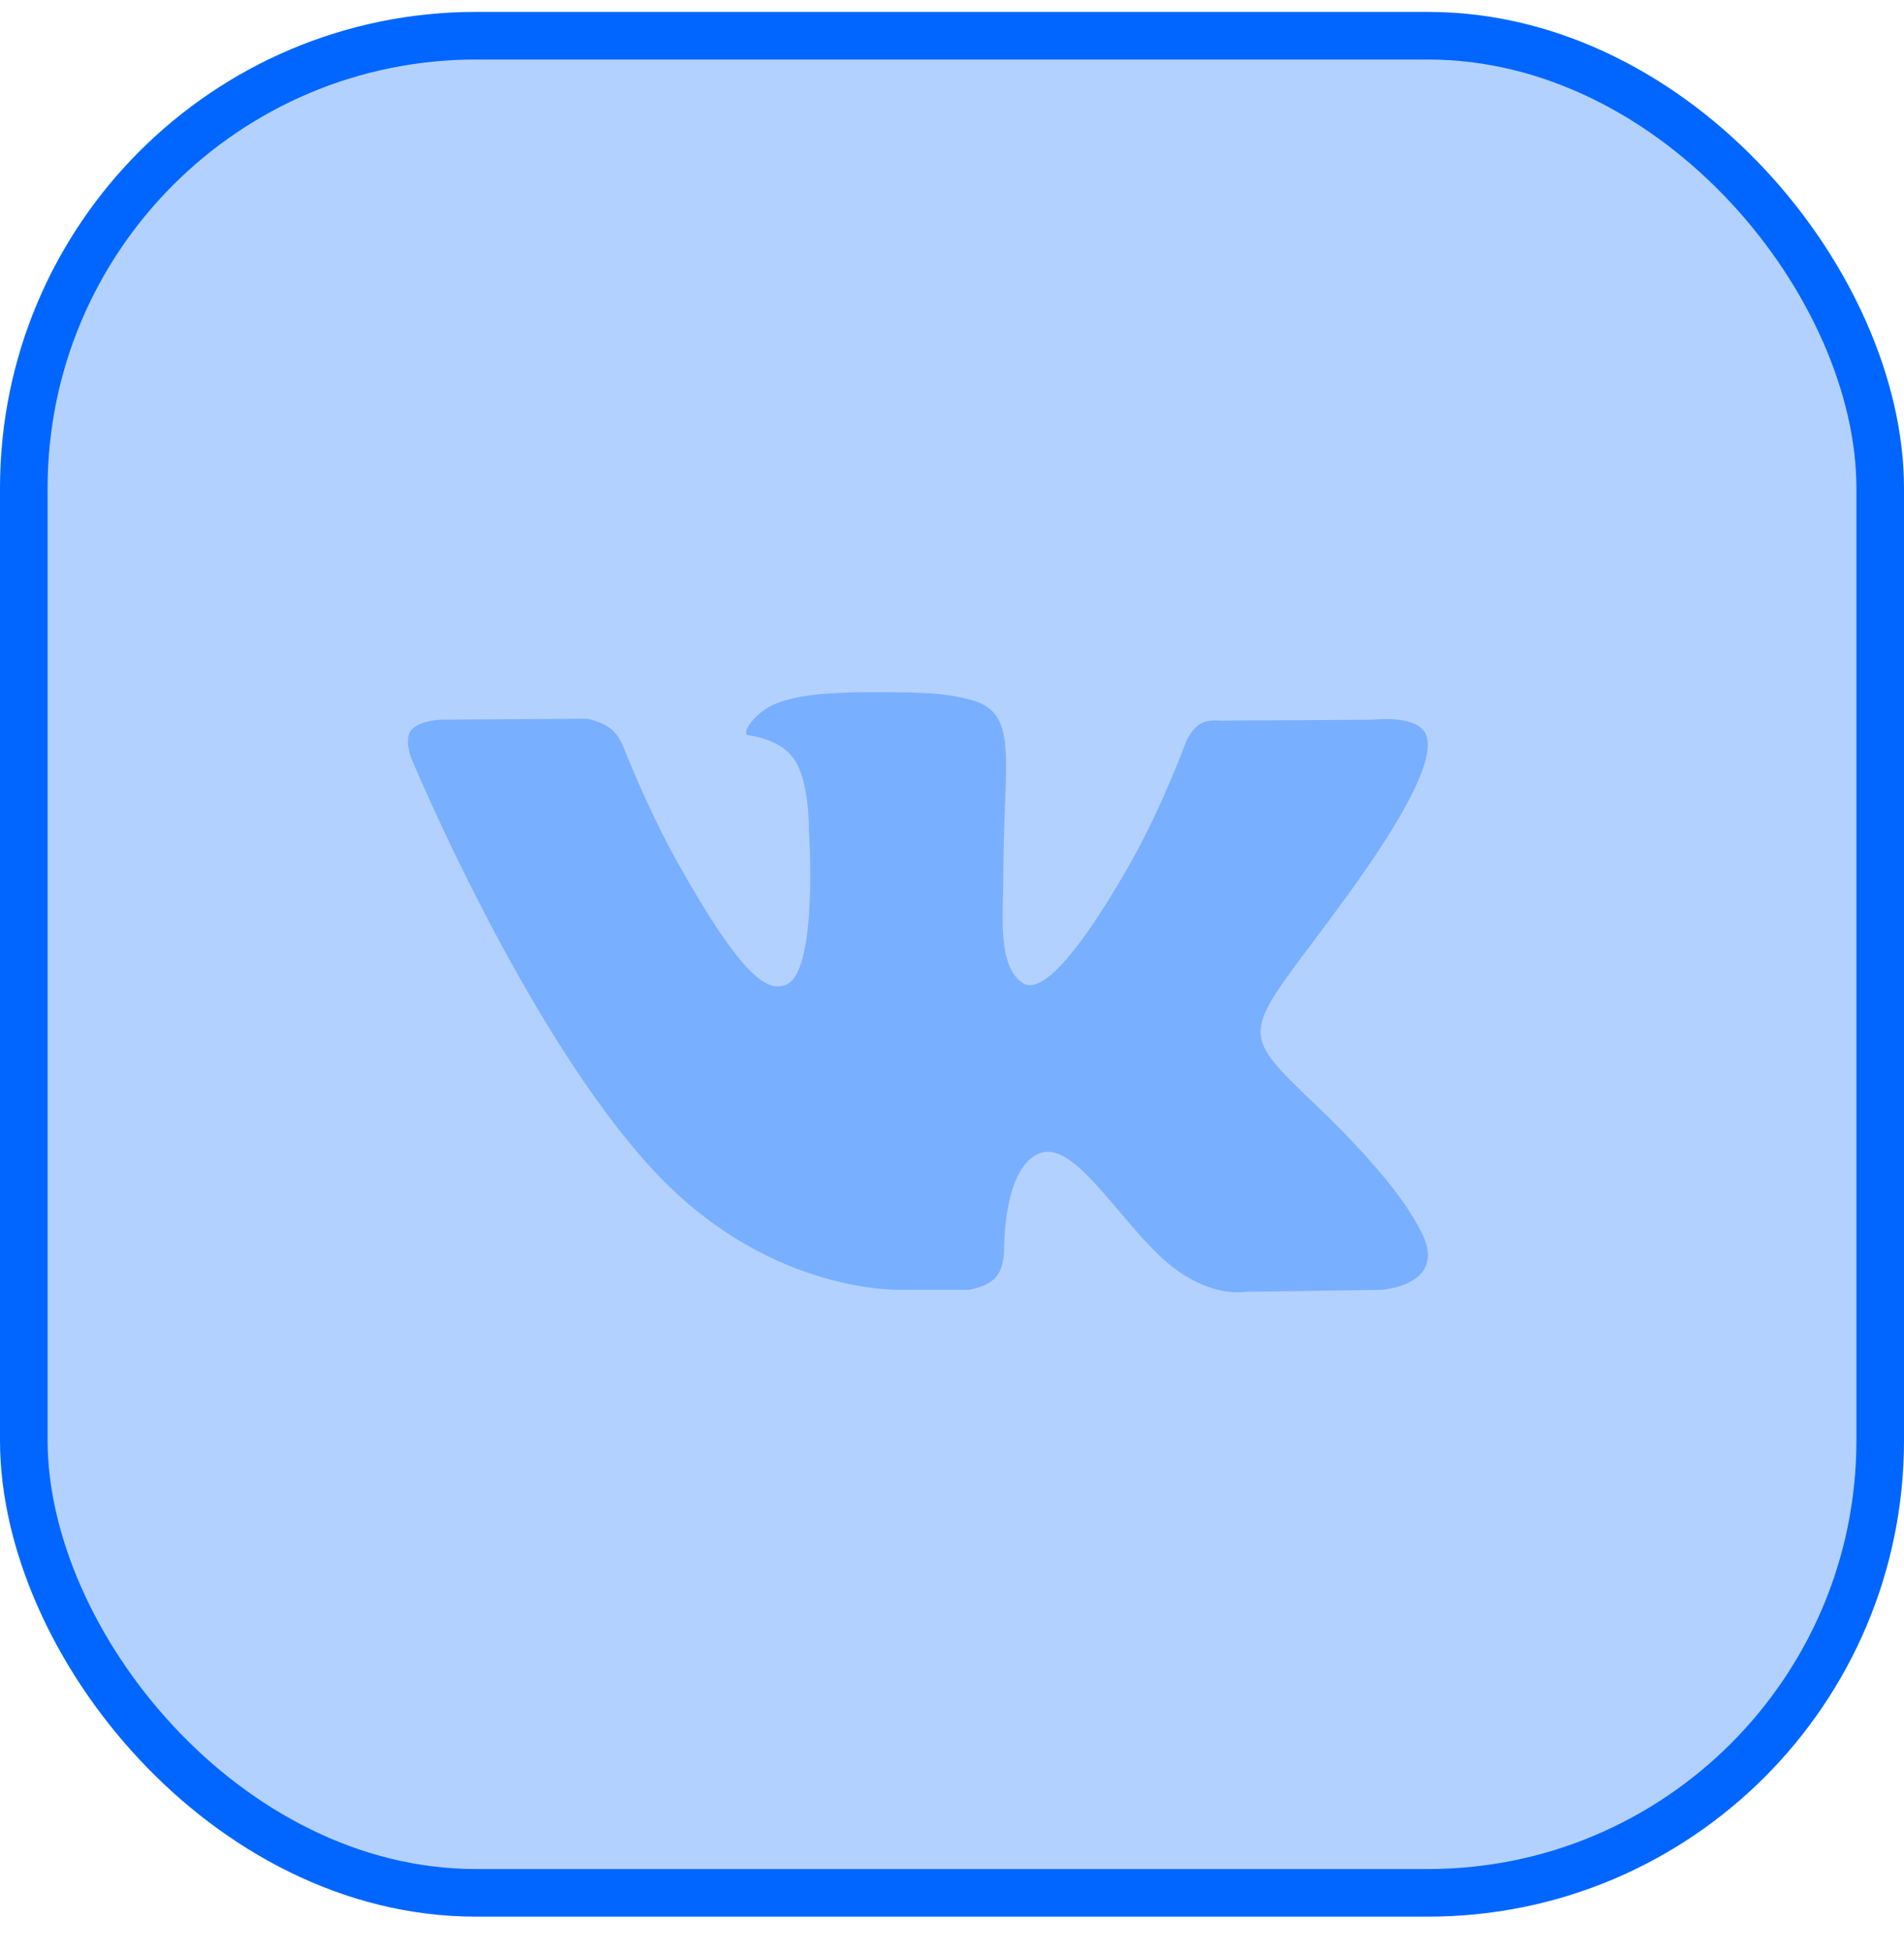
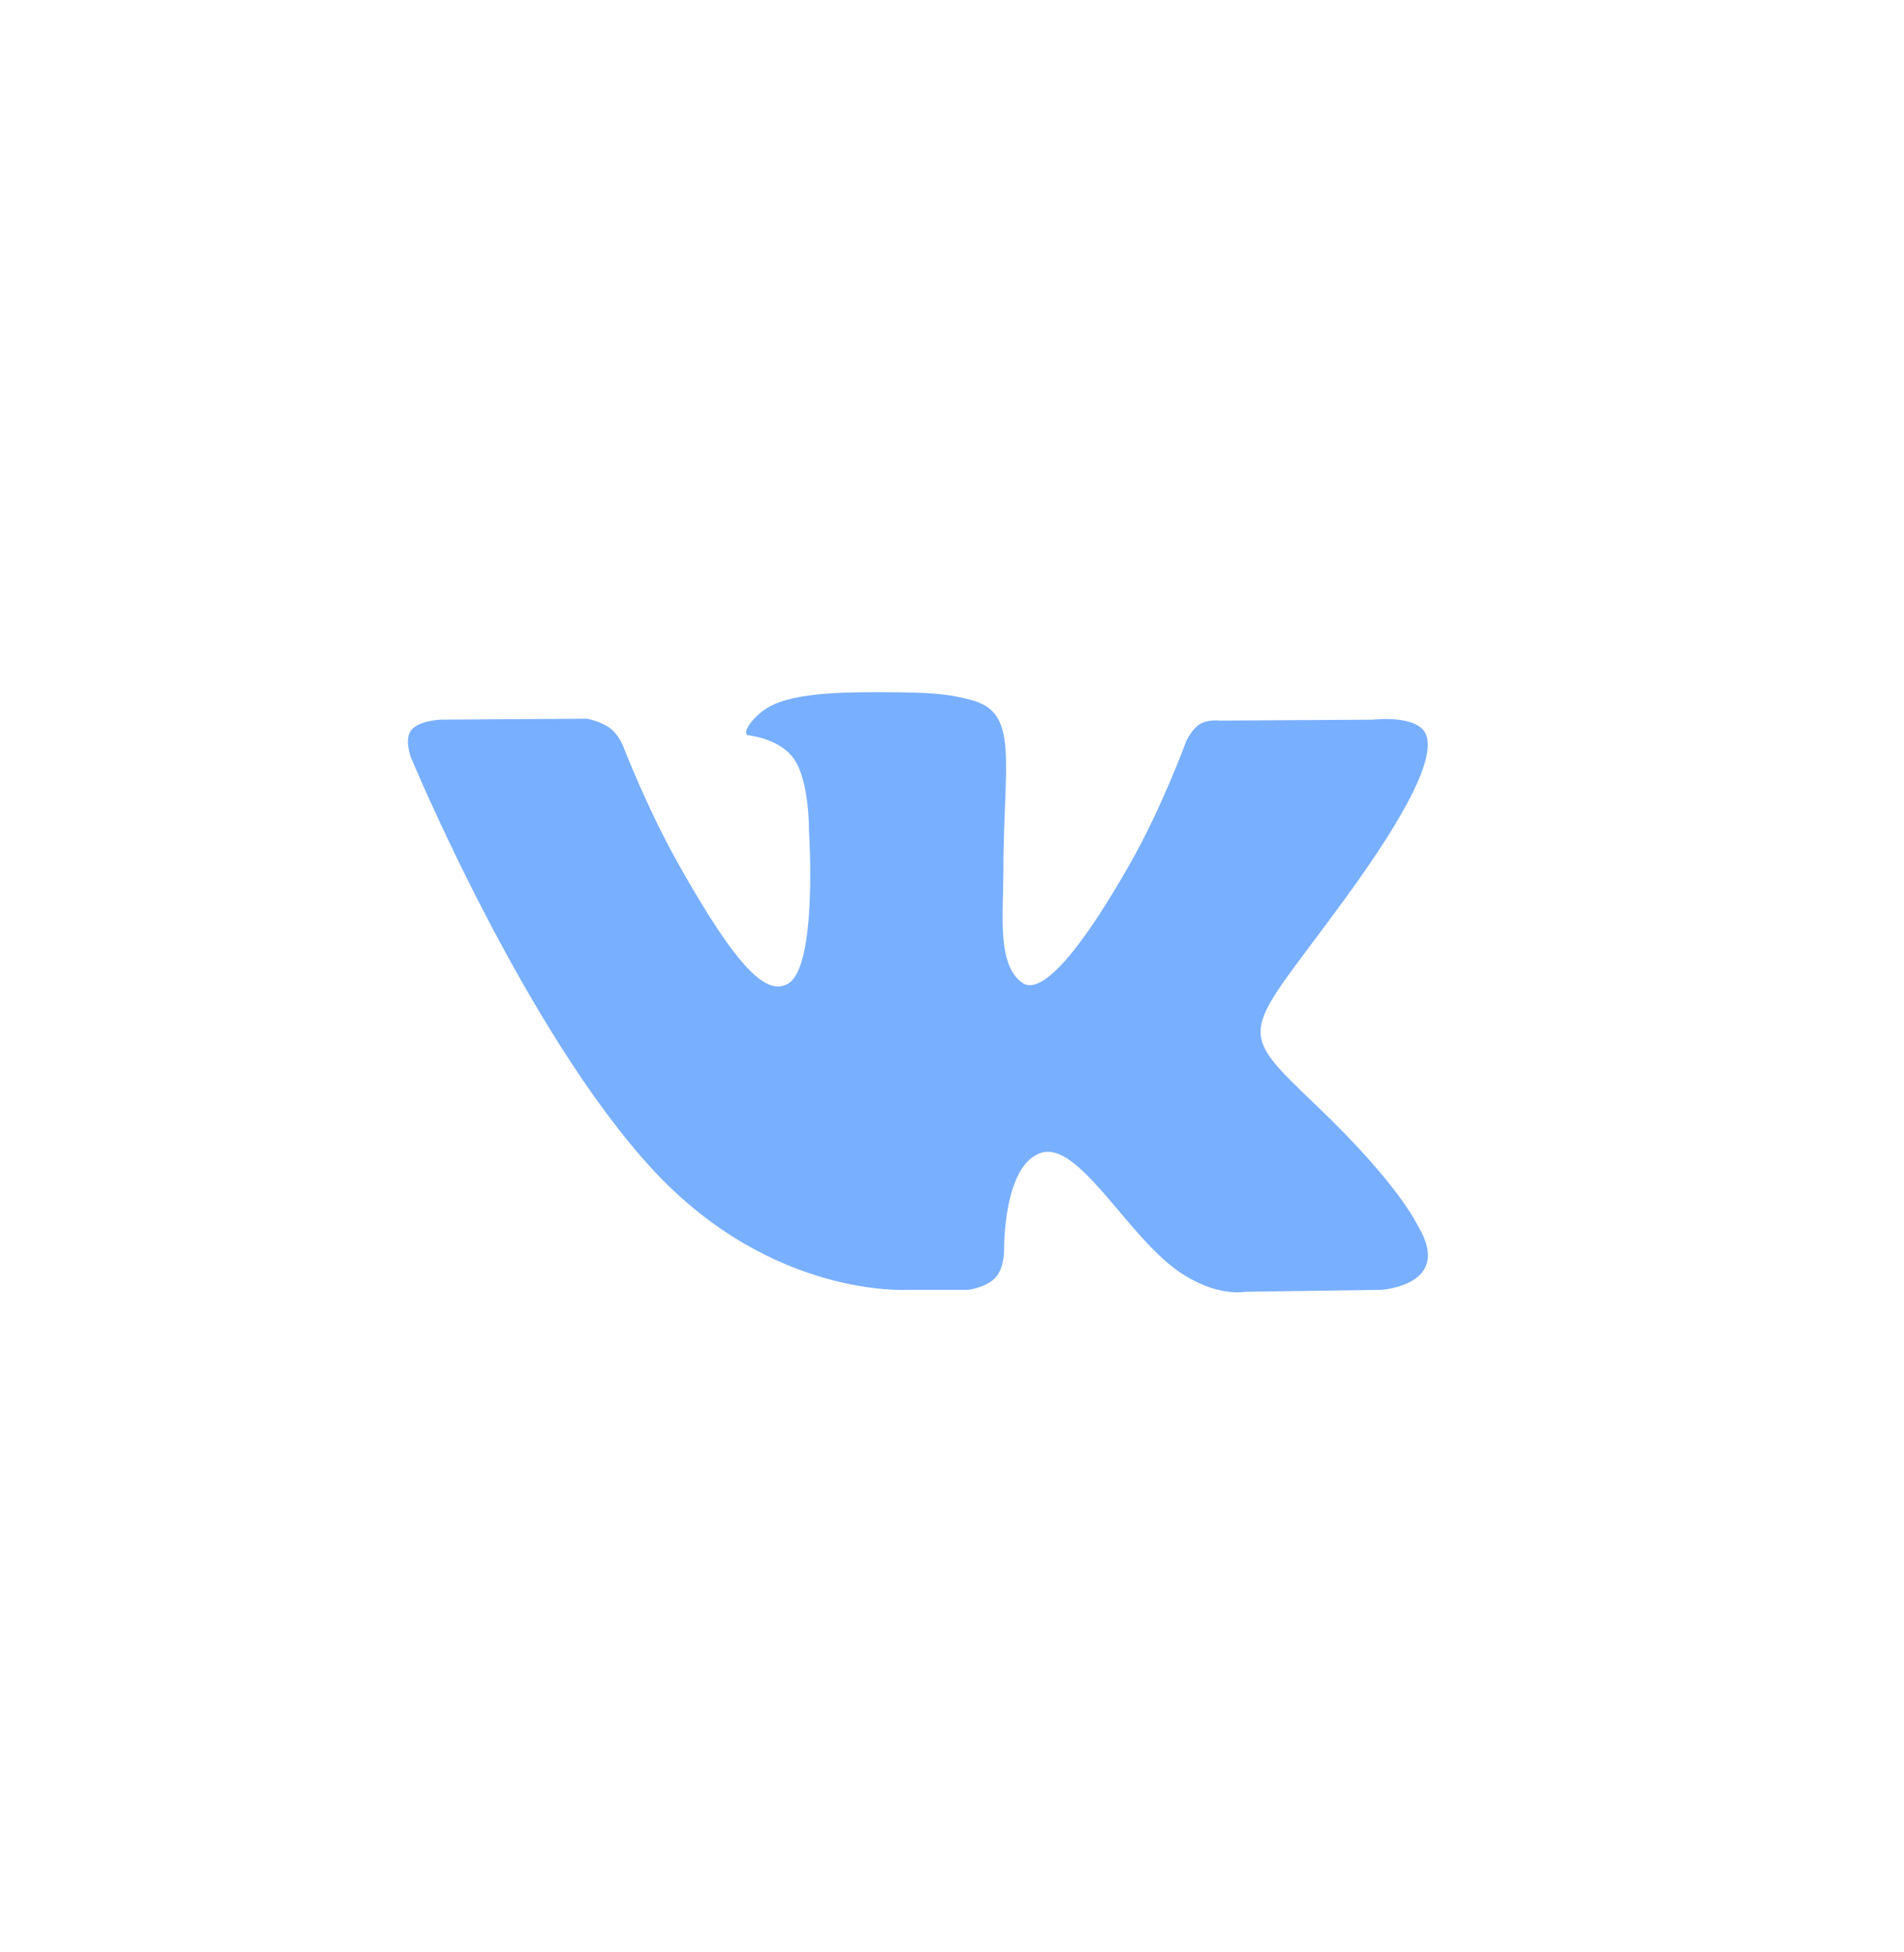
<svg xmlns="http://www.w3.org/2000/svg" width="40" height="41" viewBox="0 0 40 41" fill="none">
-   <rect x="0.5" y="0.75" width="39" height="39" rx="9.5" fill="#0066FF" fill-opacity="0.3" stroke="#0066FF" />
  <path d="M19.055 27.087H20.336C20.336 27.087 20.723 27.043 20.92 26.823C21.102 26.622 21.095 26.243 21.095 26.243C21.095 26.243 21.07 24.472 21.868 24.211C22.654 23.954 23.664 25.923 24.734 26.681C25.543 27.254 26.158 27.128 26.158 27.128L29.02 27.087C29.02 27.087 30.518 26.992 29.808 25.778C29.75 25.679 29.394 24.881 27.68 23.24C25.885 21.522 26.126 21.801 28.288 18.831C29.604 17.022 30.131 15.918 29.966 15.445C29.809 14.995 28.841 15.114 28.841 15.114L25.621 15.133C25.621 15.133 25.383 15.1 25.204 15.209C25.032 15.317 24.921 15.565 24.921 15.565C24.921 15.565 24.41 16.965 23.73 18.156C22.295 20.668 21.721 20.8 21.486 20.644C20.941 20.281 21.078 19.183 21.078 18.404C21.078 15.97 21.435 14.955 20.38 14.693C20.029 14.606 19.772 14.548 18.876 14.538C17.727 14.526 16.753 14.542 16.202 14.82C15.835 15.005 15.553 15.418 15.726 15.441C15.939 15.47 16.421 15.575 16.677 15.934C17.007 16.397 16.995 17.438 16.995 17.438C16.995 17.438 17.186 20.303 16.552 20.659C16.117 20.904 15.521 20.405 14.242 18.125C13.587 16.959 13.091 15.668 13.091 15.668C13.091 15.668 12.996 15.427 12.826 15.299C12.62 15.143 12.33 15.093 12.33 15.093L9.268 15.113C9.268 15.113 8.809 15.126 8.64 15.332C8.49 15.516 8.628 15.894 8.628 15.894C8.628 15.894 11.026 21.676 13.739 24.59C16.229 27.262 19.055 27.087 19.055 27.087Z" fill="#79AFFF" />
</svg>